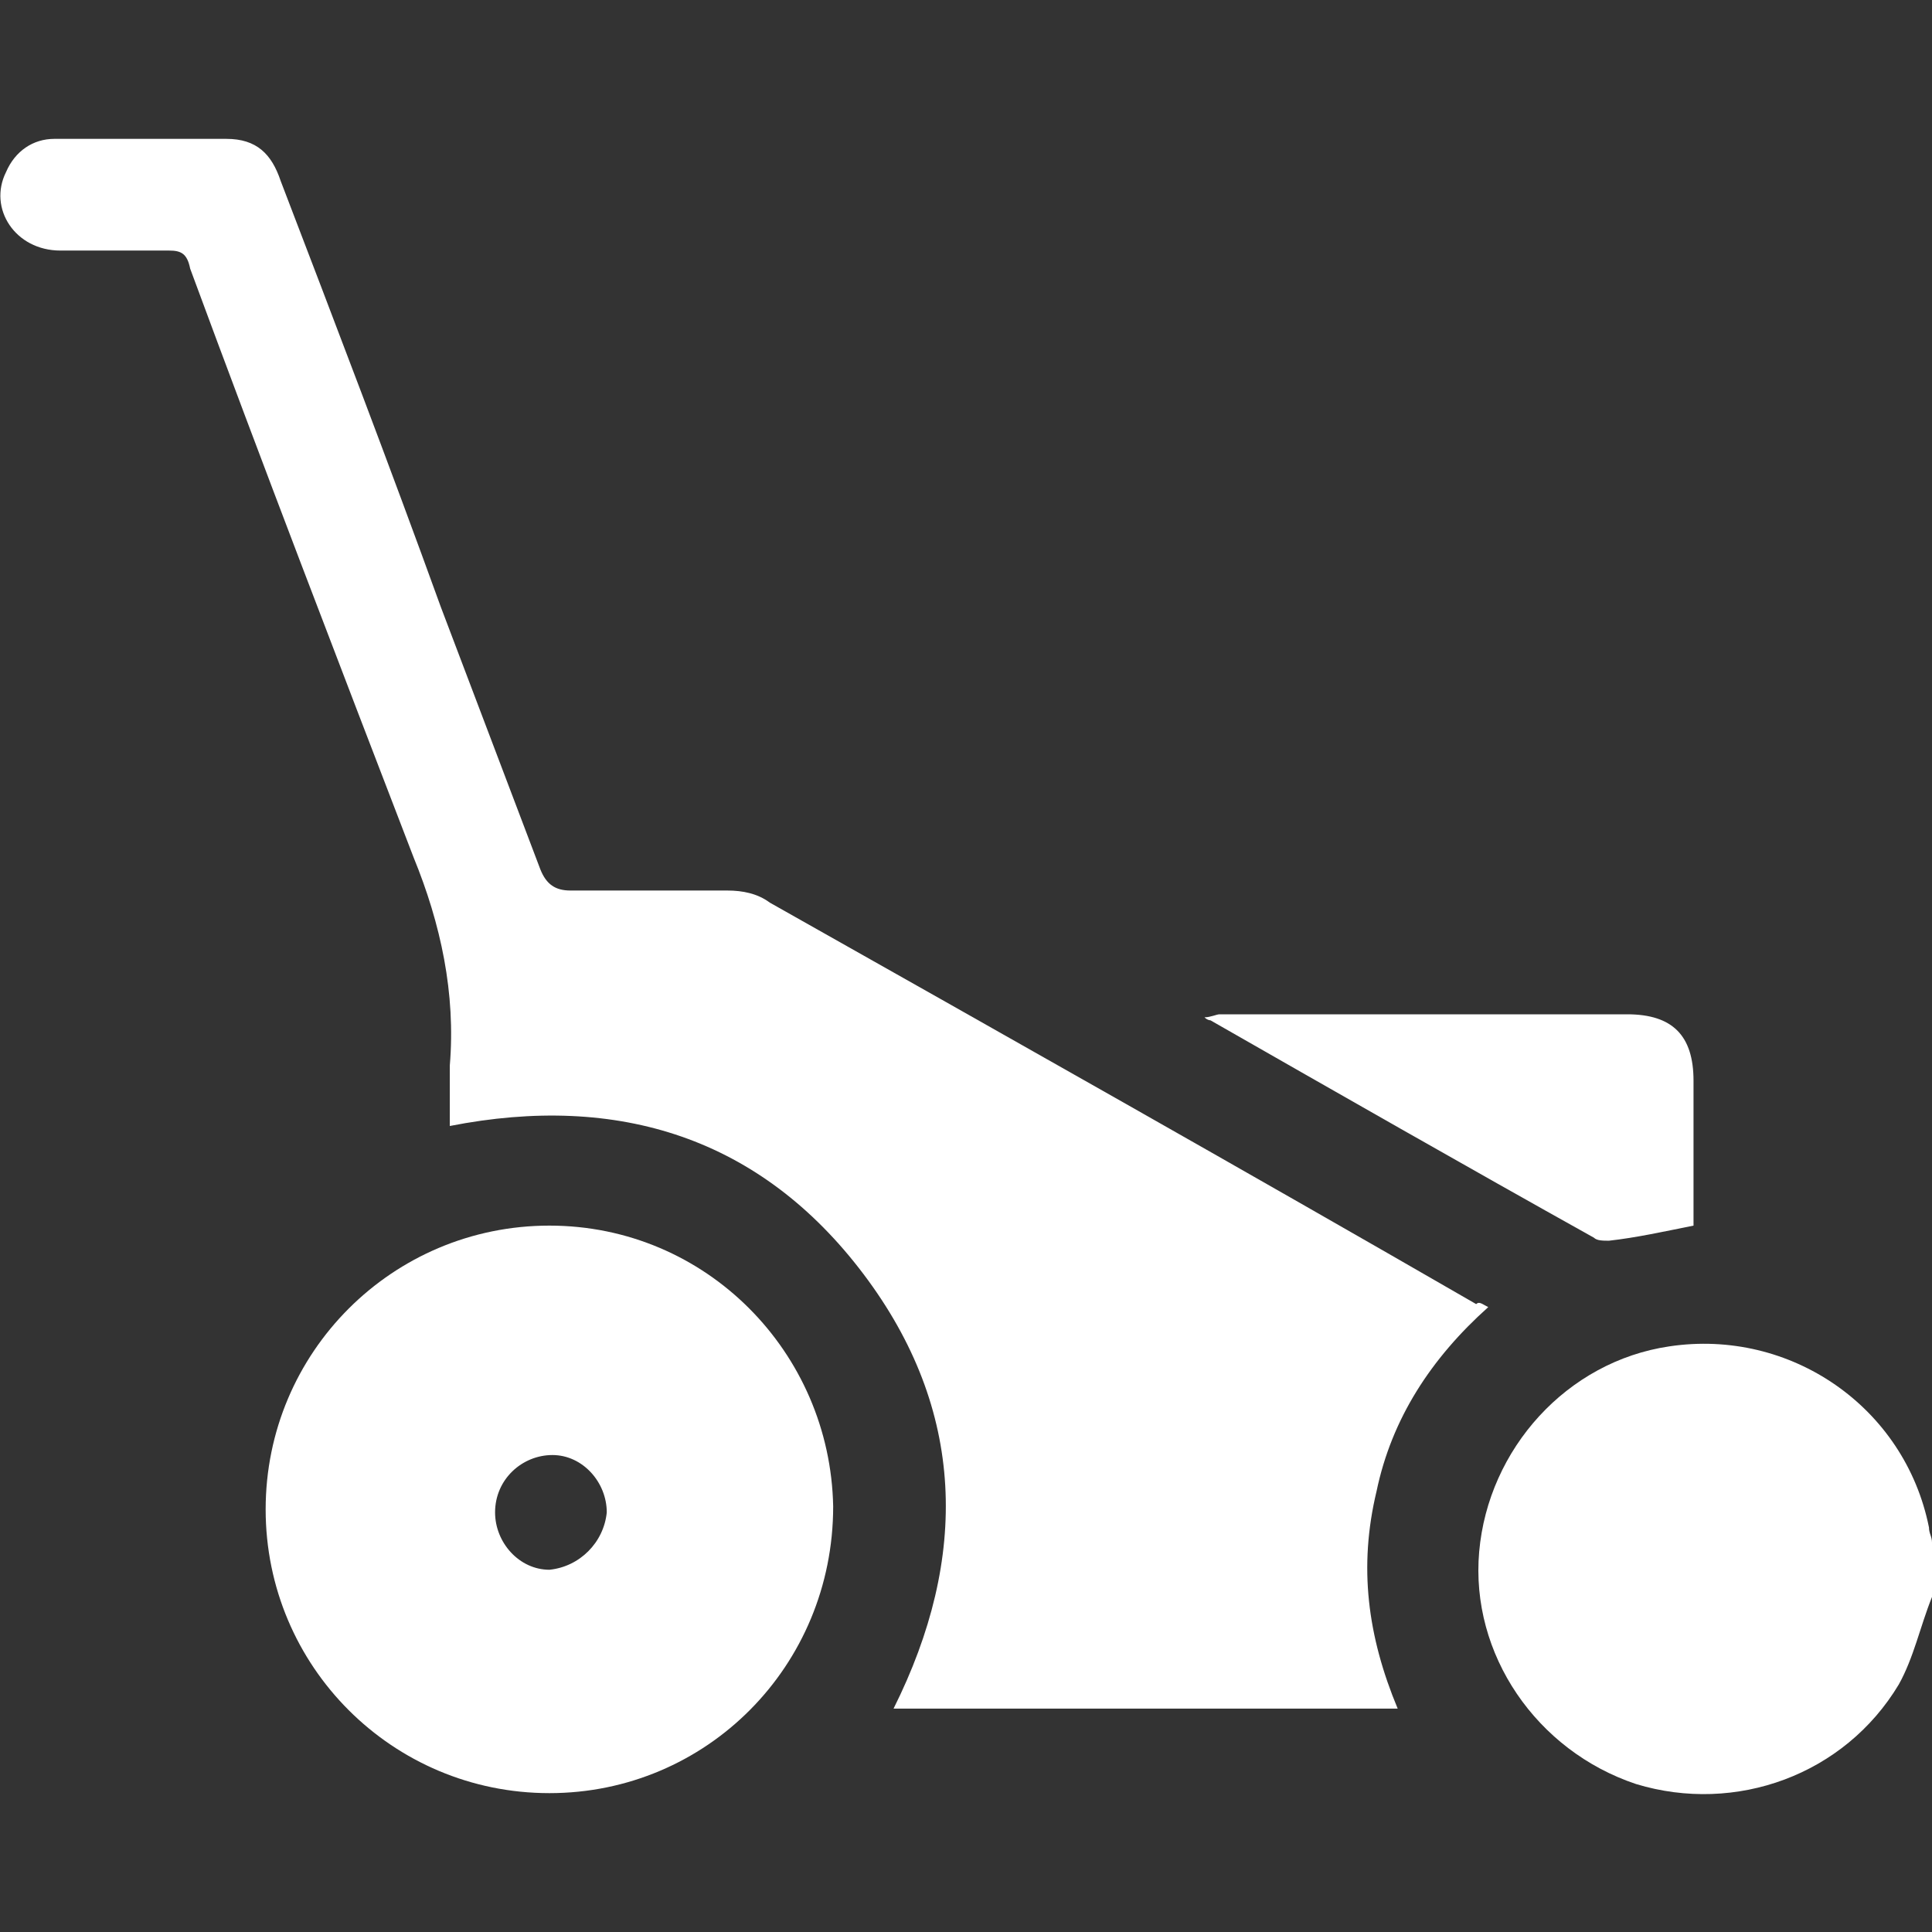
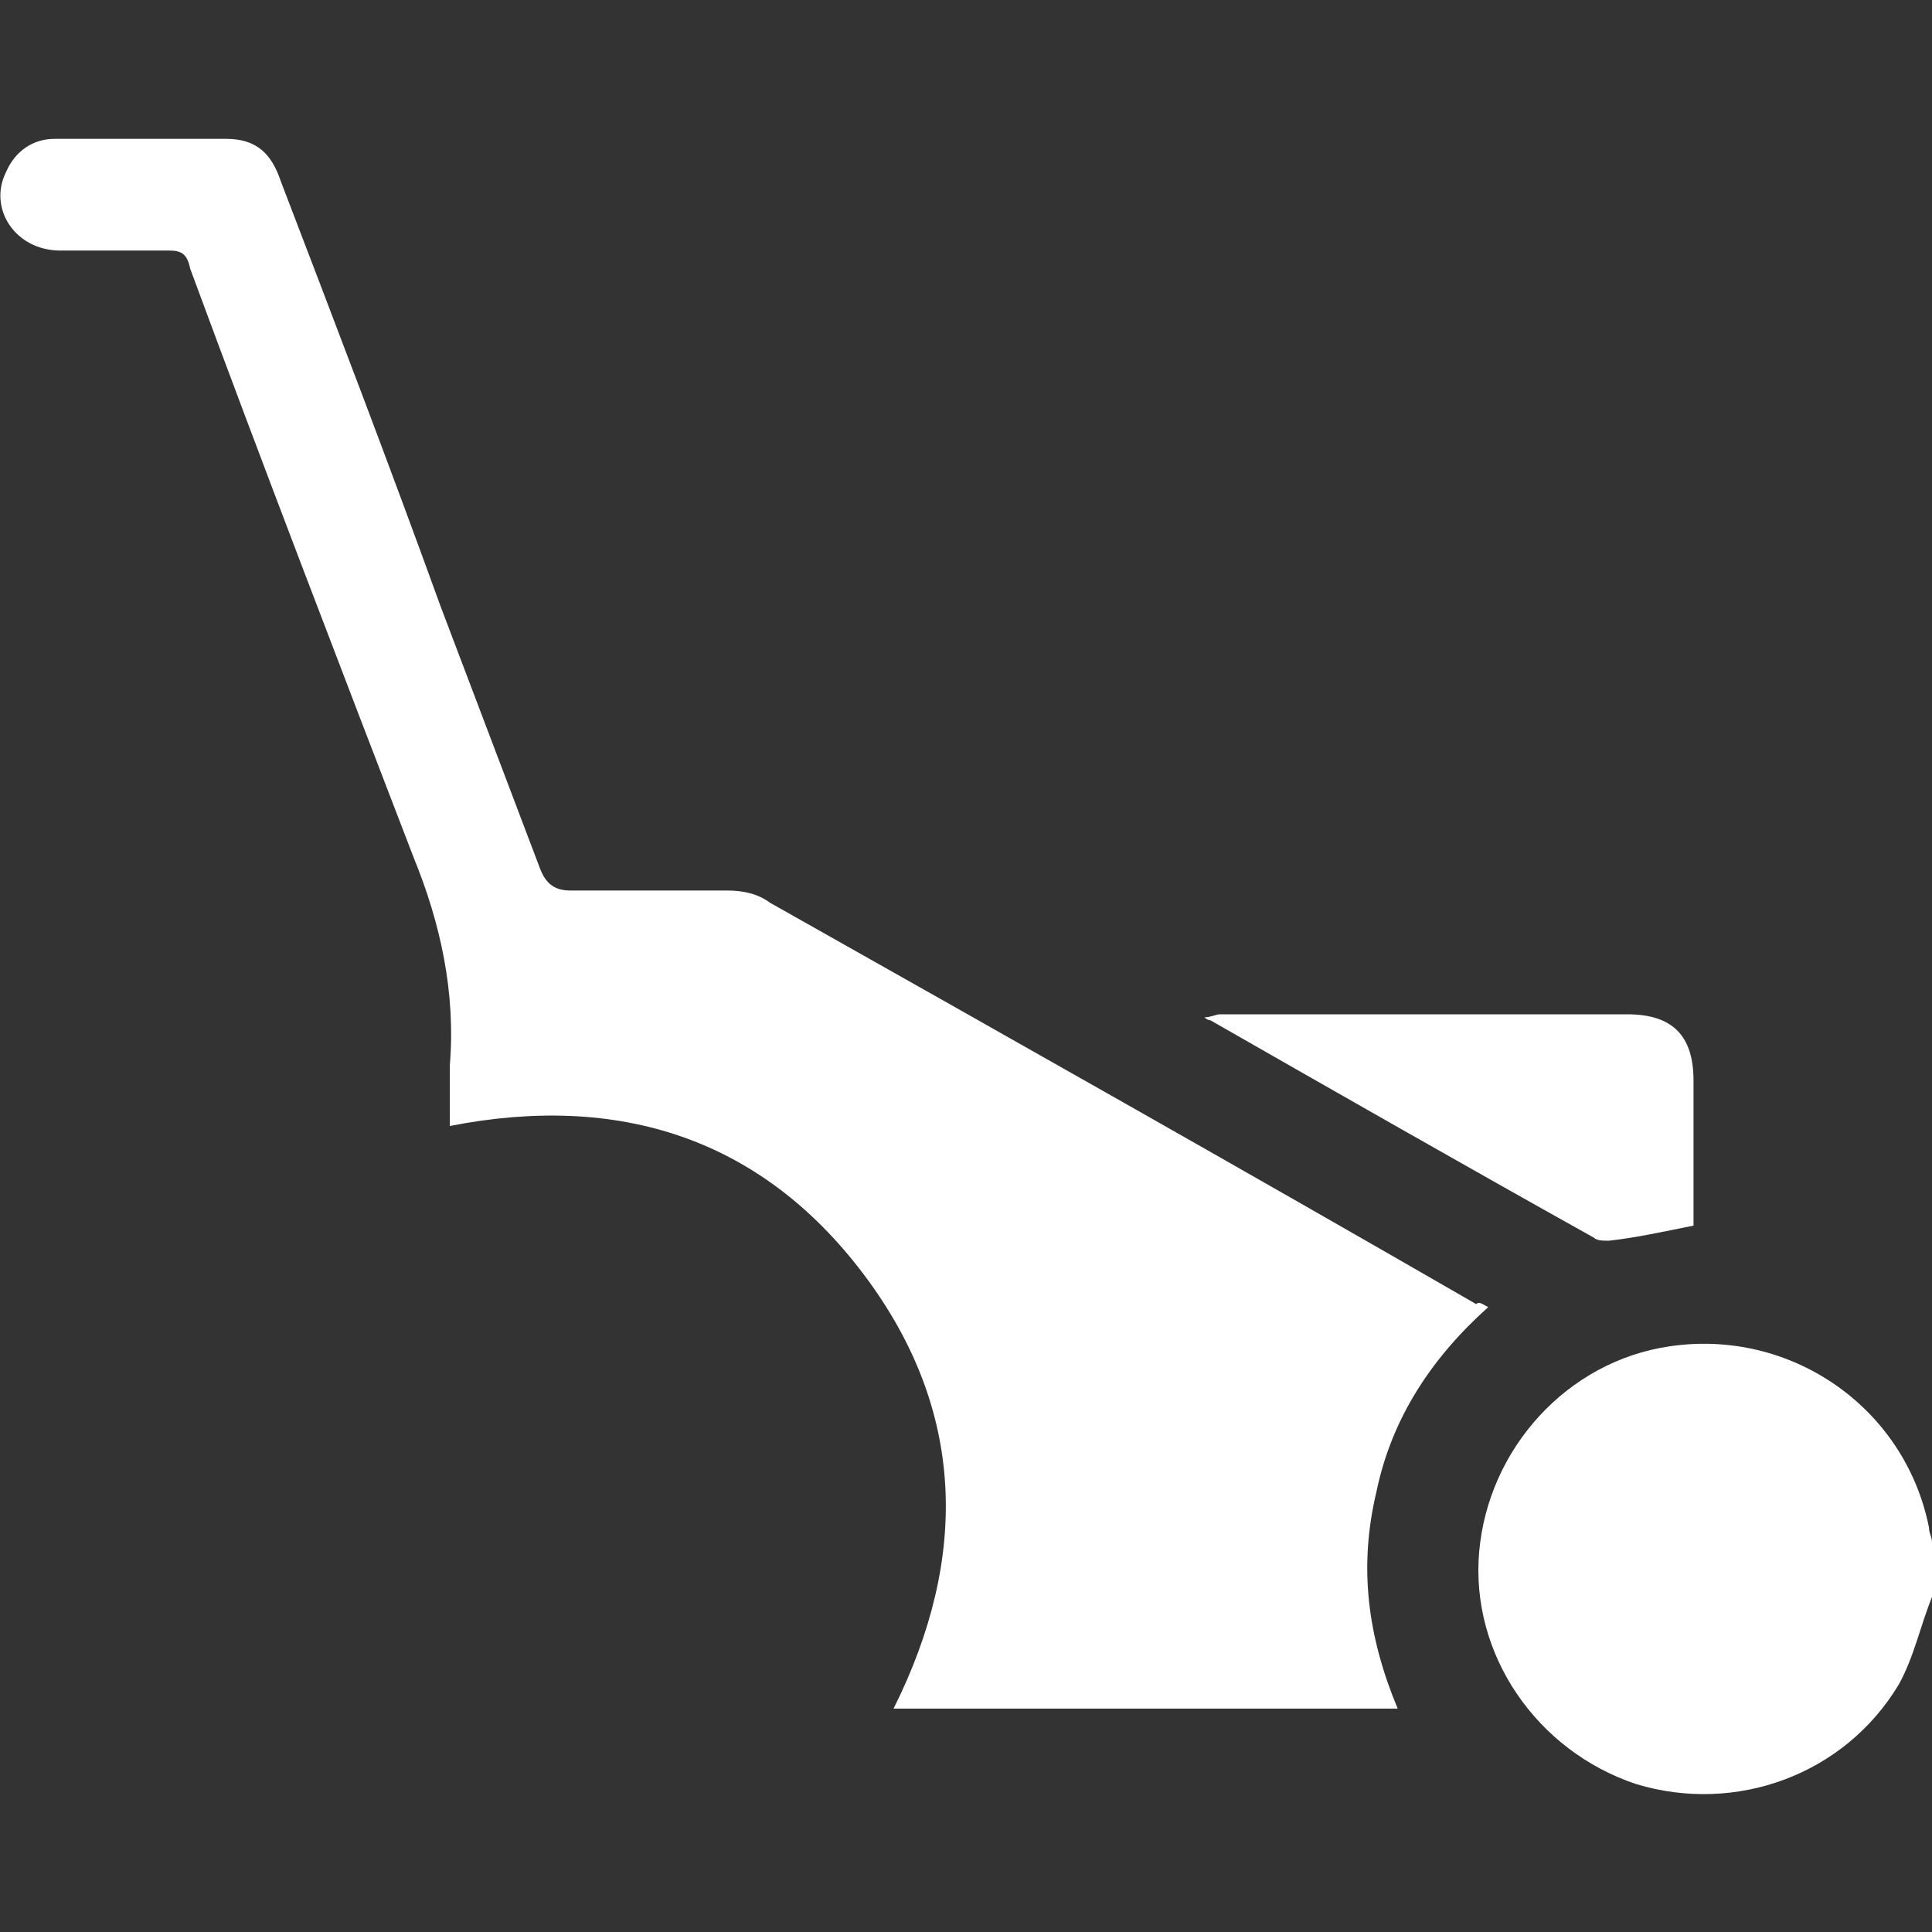
<svg xmlns="http://www.w3.org/2000/svg" version="1.1" id="Livello_1" x="0px" y="0px" viewBox="0 0 64 64" style="enable-background:new 0 0 64 64;" xml:space="preserve">
  <rect x="0" y="0" width="64" height="64" fill="#333333" stroke="none" />
  <style type="text/css"> .st0{fill:#FFFFFF;} </style>
  <g>
    <path class="st0" d="M64,52.9c-0.4,1-0.6,2-1.1,2.9c-1.8,3-5.4,4.3-8.7,3.3c-3.3-1.1-5.5-4.3-5.2-7.7c0.3-3.4,2.9-6.3,6.3-6.8 c4-0.6,7.8,2,8.6,6c0,0.2,0.1,0.3,0.1,0.5C64,51.6,64,52.2,64,52.9z" />
    <path class="st0" d="M49.3,43.3c-1.9,1.7-3.2,3.7-3.7,6.1c-0.6,2.5-0.3,4.8,0.7,7.2c-5.6,0-11.1,0-16.7,0c2.5-5,2.4-9.9-1-14.4 c-3.4-4.5-8.1-6-13.7-4.9c0-0.7,0-1.4,0-2c0.2-2.4-0.3-4.7-1.2-6.9c-2.5-6.5-5-13-7.4-19.5C6.2,8.4,6,8.3,5.6,8.3 c-1.2,0-2.4,0-3.6,0c-1.5,0-2.4-1.4-1.8-2.6C0.5,5,1.1,4.6,1.8,4.6c1.9,0,3.8,0,5.7,0C8.5,4.6,9,5.1,9.3,6 c1.8,4.7,3.6,9.4,5.3,14.1c1.1,2.9,2.2,5.8,3.3,8.7c0.2,0.5,0.5,0.7,1,0.7c1.7,0,3.5,0,5.2,0c0.5,0,1,0.1,1.4,0.4 c7.8,4.4,15.6,8.8,23.4,13.3C49,43.1,49.1,43.2,49.3,43.3z" />
-     <path class="st0" d="M18.2,59.4c-5.2,0-9.4-4.2-9.4-9.4c0-5.2,4.2-9.4,9.4-9.4c5.2,0,9.3,4.2,9.4,9.3 C27.6,55.2,23.4,59.4,18.2,59.4z M20.1,50.1c0-1-0.8-1.9-1.8-1.9c-1,0-1.9,0.8-1.9,1.9c0,1,0.8,1.9,1.8,1.9 C19.2,51.9,20,51.1,20.1,50.1z" />
    <path class="st0" d="M56.1,40.6c-1,0.2-1.9,0.4-2.8,0.5c-0.2,0-0.4,0-0.5-0.1c-4.3-2.4-8.5-4.8-12.7-7.2c0,0-0.1,0-0.2-0.1 c0.2,0,0.4-0.1,0.5-0.1c4.5,0,9,0,13.5,0c1.5,0,2.2,0.7,2.2,2.2C56.1,37.4,56.1,39,56.1,40.6z" />
  </g>
</svg>